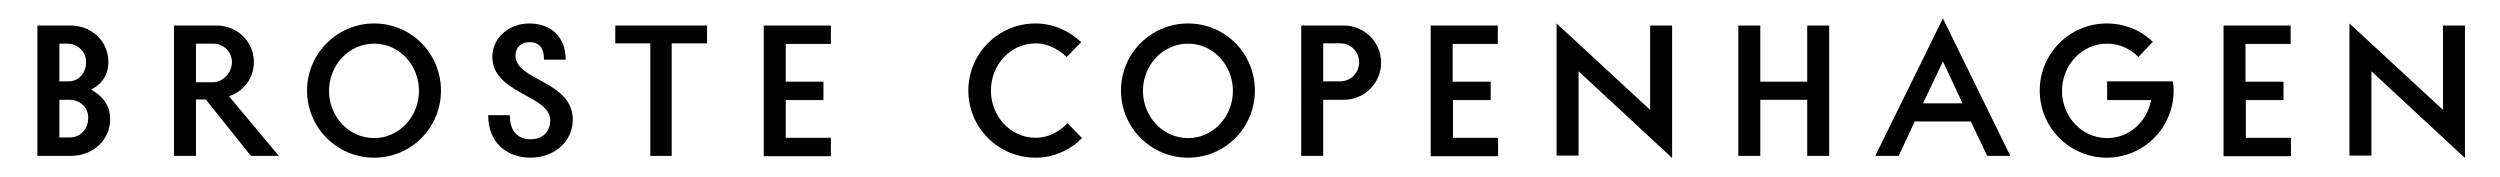
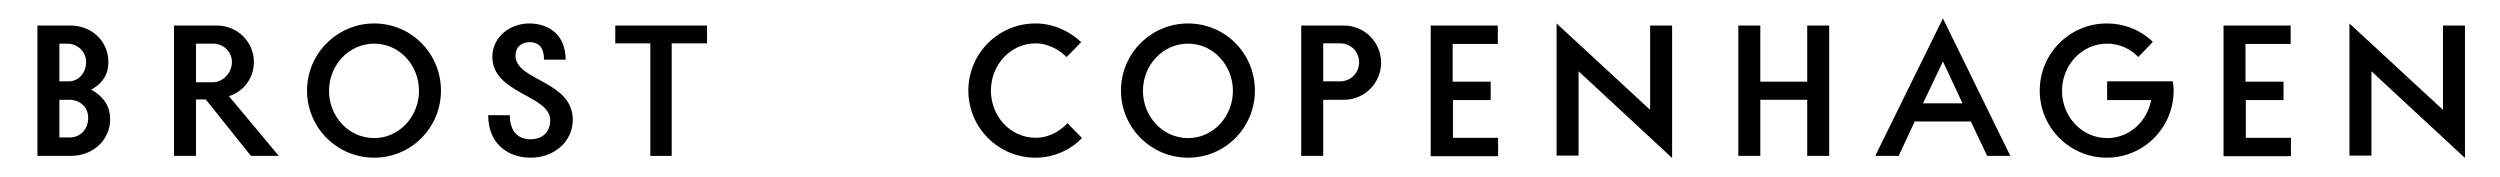
<svg xmlns="http://www.w3.org/2000/svg" version="1.1" id="Lag_1" x="0px" y="0px" viewBox="0 0 841.9 59.6" style="enable-background:new 0 0 841.9 59.6;" xml:space="preserve">
  <g>
    <path d="M30.7,30.2c2.6,1.4,6.4,4.3,6.4,9.9c0,7-5.7,12.4-13.3,12.4H12.6V8.6h11.2c7,0,12.7,5.2,12.7,12.3   C36.5,26.3,33.2,28.8,30.7,30.2z M20,14.7v12.7h3.1c3.5,0,5.9-3,5.9-6.5s-2.8-6.2-6.4-6.2H20z M20,33.6v12.7h3.3   c3.9,0,6.4-2.8,6.4-6.7c0-3.5-2.8-6-6.4-6H20z" />
    <path d="M77.1,32.4l16.8,20.1h-9.4l-15.2-19H66v19h-7.4V8.6H73c6.9,0,12.5,5.4,12.5,12.3C85.5,26.4,82,30.8,77.1,32.4z M66,27.7   h5.7c3.5,0,6.4-3.3,6.4-6.8s-2.8-6.2-6.4-6.2H66V27.7z" />
    <path d="M126,53.1c-12.5,0-22.6-10.1-22.6-22.6S113.6,7.9,126,7.9c12.5,0,22.5,10.1,22.5,22.6S138.5,53.1,126,53.1z M126,14.7   c-8.6,0-15.2,7.3-15.2,15.9s6.6,15.9,15.2,15.9c8.5,0,15.1-7.3,15.1-15.9S134.6,14.7,126,14.7z" />
    <path d="M178.7,53.1c-7.9,0-14.3-4.9-14.3-14.3h7.3c0,5.9,3.1,8.1,7,8.1c3.7,0,6.6-2.2,6.6-6.4c0-8.5-19.5-8.9-19.5-21.4   c0-6.5,5.8-11.2,12.4-11.2c6.7,0,12.3,3.9,12.3,12.2h-7.3c0-4.7-2.3-5.9-4.9-5.9s-4.7,1.6-4.7,4.5c0,8.6,19.3,8.4,19.3,21.7   C192.8,48,186.3,53.1,178.7,53.1z" />
    <path d="M226.2,14.6v37.9H219V14.6h-11.8v-6h30.9v6H226.2z" />
-     <path d="M257.2,52.5V8.6h22.6v6.2h-15.2v12.7h12.7v6.2h-12.7v12.7h15.2v6.2H257.2z" />
    <path d="M364.4,46.5c-4.1,4.1-9.6,6.6-15.7,6.6c-12.5,0-22.6-10.1-22.6-22.6s10.1-22.6,22.6-22.6c6,0,11.4,2.5,15.4,6.3l-4.9,5   c-2.7-2.6-6.4-4.6-10.4-4.6c-8.6,0-15.1,7.3-15.1,15.9s6.5,15.9,15.1,15.9c4.3,0,8-2.1,10.7-4.9L364.4,46.5z" />
    <path d="M400.1,53.1c-12.5,0-22.6-10.1-22.6-22.6s10.1-22.6,22.6-22.6c12.5,0,22.5,10.1,22.5,22.6S412.6,53.1,400.1,53.1z    M400.1,14.7c-8.6,0-15.2,7.3-15.2,15.9s6.6,15.9,15.2,15.9c8.5,0,15.1-7.3,15.1-15.9S408.6,14.7,400.1,14.7z" />
    <path d="M445.6,33.6v18.9h-7.4V8.6h14.4c6.9,0,12.5,5.6,12.5,12.5c0,6.9-5.6,12.5-12.5,12.5H445.6z M445.6,27.4h5.7   c3.5,0,6.4-2.8,6.4-6.4s-2.8-6.4-6.4-6.4h-5.7V27.4z" />
    <path d="M481.8,52.5V8.6h22.6v6.2h-15.2v12.7H502v6.2h-12.7v12.7h15.2v6.2H481.8z" />
-     <path d="M531.6,24v28.4h-7.4V7.9L555.7,37V8.6h7.4v44.6L531.6,24z" />
+     <path d="M531.6,24v28.4h-7.4V7.9L555.7,37V8.6h7.4v44.6z" />
    <path d="M608.6,52.5V33.6h-15.8v18.9h-7.4V8.6h7.4v18.9h15.8V8.6h7.4v43.9H608.6z" />
    <path d="M677,52.5h-7.8l-5.5-11.6h-18.9l-5.4,11.6h-7.9l22.8-46.3L677,52.5z M647.6,34.8h13.3l-6.6-14.1L647.6,34.8z" />
    <path d="M709.5,27.4h22.2c0.2,1,0.3,2,0.3,3.1c0,12.5-10.1,22.6-22.5,22.6c-12.5,0-22.6-10.1-22.6-22.6s10.1-22.6,22.6-22.6   c6,0,11.5,2.3,15.5,6.2l-4.9,5.1c-2.7-2.8-6.4-4.5-10.5-4.5c-8.6,0-15.2,7.3-15.2,15.9s6.6,15.9,15.2,15.9   c7.5,0,13.5-5.6,14.8-12.8h-14.8V27.4z" />
    <path d="M748.8,52.5V8.6h22.6v6.2h-15.2v12.7H769v6.2h-12.7v12.7h15.2v6.2H748.8z" />
    <path d="M798.6,24v28.4h-7.4V7.9L822.7,37V8.6h7.4v44.6L798.6,24z" />
  </g>
</svg>